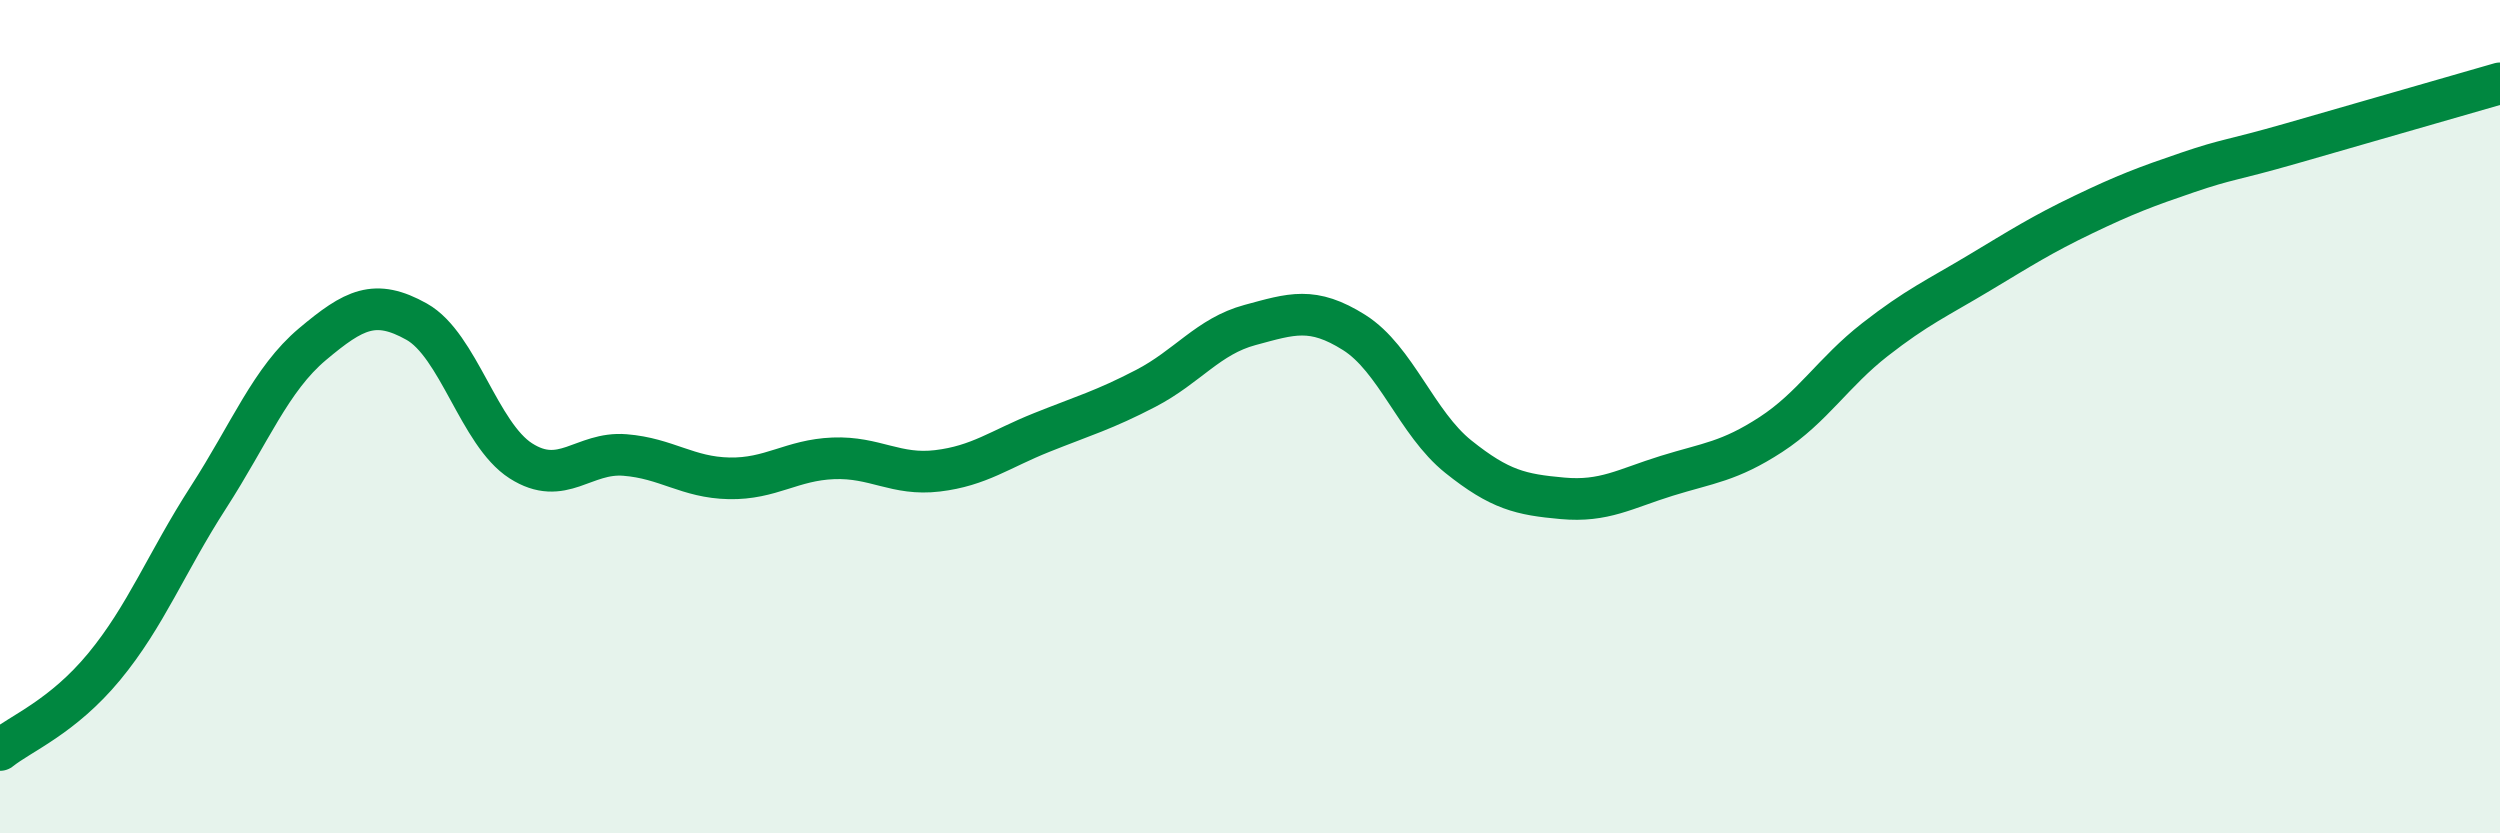
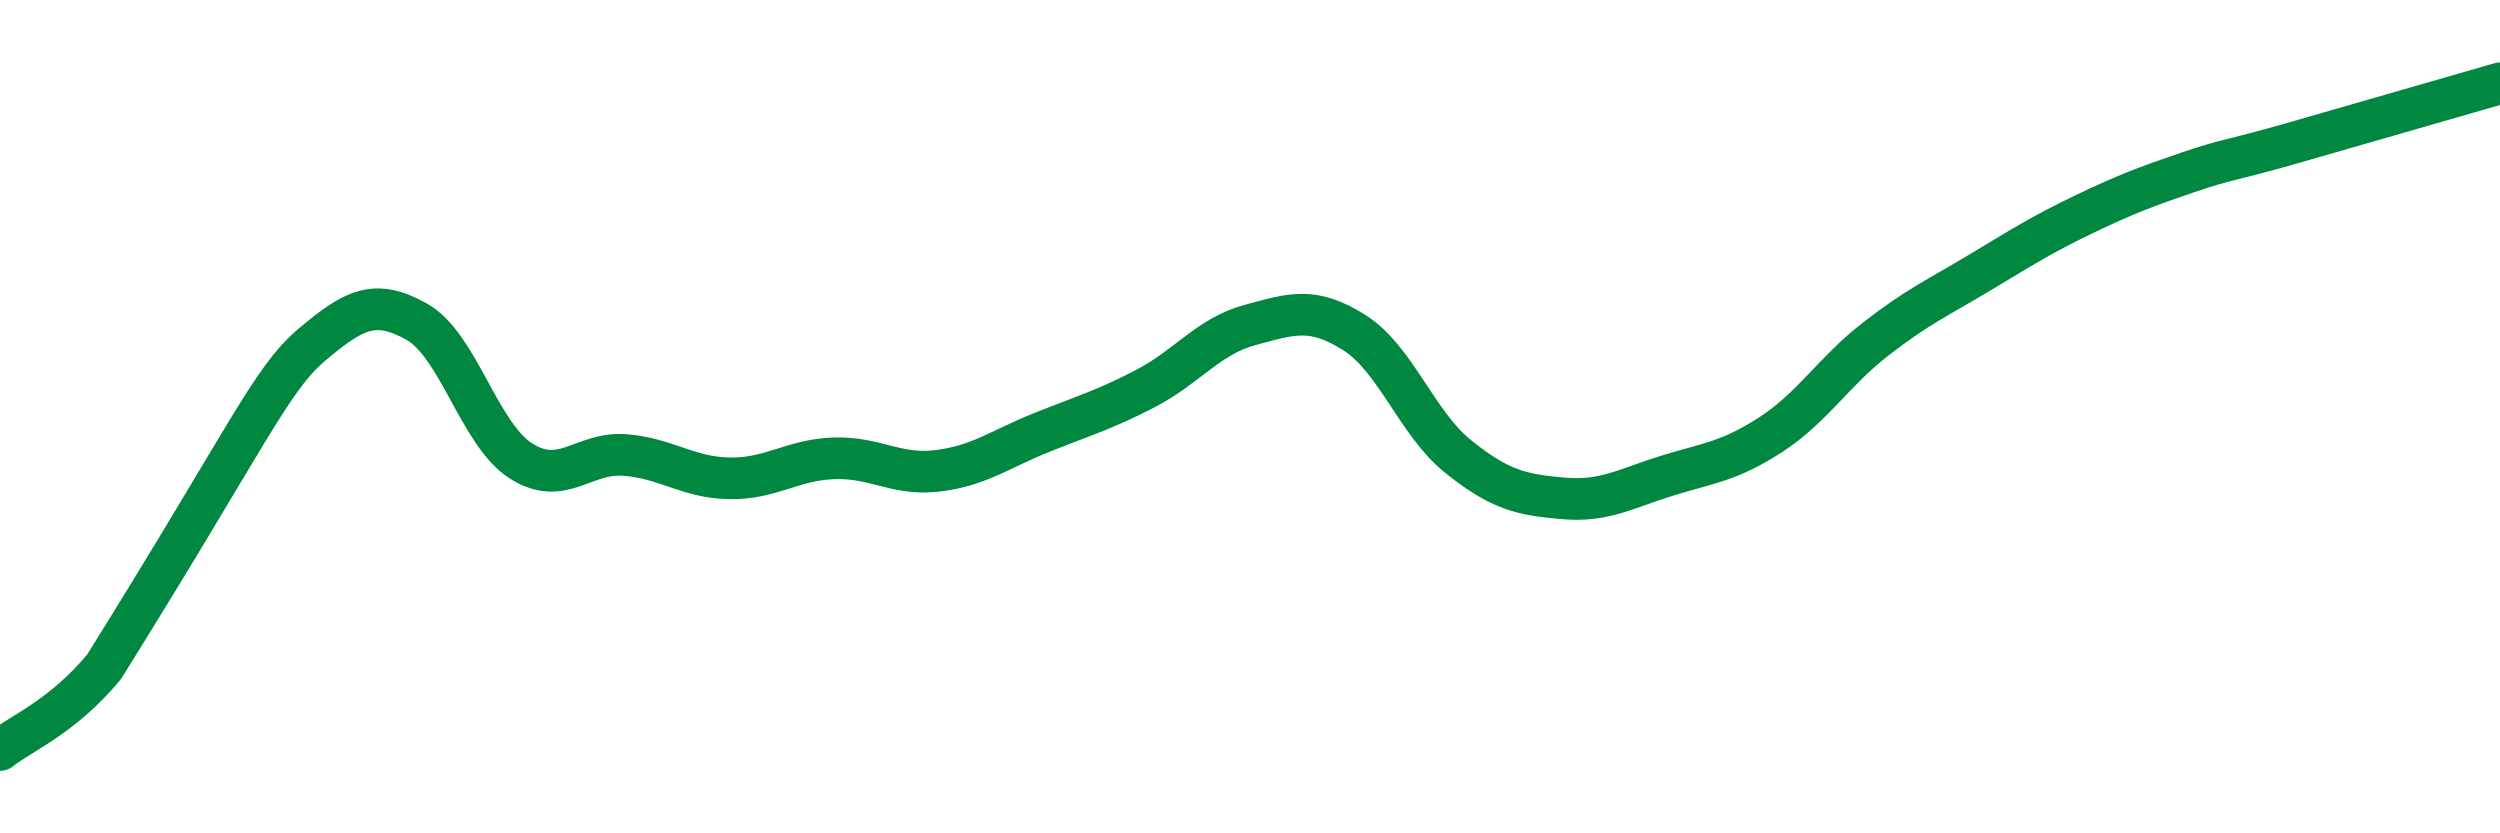
<svg xmlns="http://www.w3.org/2000/svg" width="60" height="20" viewBox="0 0 60 20">
-   <path d="M 0,18 C 0.5,17.6 1.5,17.21 2.5,16 C 3.5,14.79 4,13.49 5,11.94 C 6,10.39 6.5,9.1 7.5,8.26 C 8.5,7.42 9,7.16 10,7.72 C 11,8.28 11.5,10.42 12.5,11.06 C 13.5,11.7 14,10.84 15,10.92 C 16,11 16.5,11.46 17.5,11.48 C 18.5,11.5 19,11.04 20,11 C 21,10.96 21.5,11.42 22.5,11.3 C 23.5,11.18 24,10.78 25,10.38 C 26,9.98 26.5,9.84 27.5,9.32 C 28.5,8.8 29,8.07 30,7.8 C 31,7.53 31.5,7.35 32.5,7.98 C 33.5,8.61 34,10.16 35,10.96 C 36,11.76 36.5,11.87 37.5,11.96 C 38.5,12.05 39,11.73 40,11.42 C 41,11.11 41.5,11.08 42.5,10.43 C 43.5,9.78 44,8.93 45,8.15 C 46,7.37 46.5,7.15 47.5,6.55 C 48.5,5.95 49,5.63 50,5.15 C 51,4.67 51.5,4.48 52.5,4.14 C 53.5,3.8 53.5,3.87 55,3.44 C 56.5,3.01 59,2.29 60,2L60 20L0 20Z" fill="#008740" opacity="0.1" stroke-linecap="round" stroke-linejoin="round" />
-   <path d="M 0,18 C 0.5,17.6 1.5,17.21 2.5,16 C 3.5,14.79 4,13.49 5,11.94 C 6,10.39 6.5,9.1 7.5,8.26 C 8.5,7.42 9,7.16 10,7.72 C 11,8.28 11.5,10.42 12.5,11.06 C 13.5,11.7 14,10.84 15,10.92 C 16,11 16.5,11.46 17.5,11.48 C 18.5,11.5 19,11.04 20,11 C 21,10.96 21.5,11.42 22.5,11.3 C 23.5,11.18 24,10.78 25,10.38 C 26,9.98 26.5,9.84 27.5,9.32 C 28.5,8.8 29,8.07 30,7.8 C 31,7.53 31.5,7.35 32.5,7.98 C 33.5,8.61 34,10.16 35,10.96 C 36,11.76 36.5,11.87 37.5,11.96 C 38.5,12.05 39,11.73 40,11.42 C 41,11.11 41.5,11.08 42.5,10.43 C 43.5,9.78 44,8.93 45,8.15 C 46,7.37 46.5,7.15 47.5,6.55 C 48.5,5.95 49,5.63 50,5.15 C 51,4.67 51.5,4.48 52.5,4.14 C 53.5,3.8 53.5,3.87 55,3.44 C 56.5,3.01 59,2.29 60,2" stroke="#008740" stroke-width="1" fill="none" stroke-linecap="round" stroke-linejoin="round" />
+   <path d="M 0,18 C 0.5,17.6 1.5,17.21 2.5,16 C 6,10.39 6.5,9.1 7.5,8.26 C 8.5,7.42 9,7.16 10,7.72 C 11,8.28 11.5,10.42 12.5,11.06 C 13.5,11.7 14,10.84 15,10.92 C 16,11 16.5,11.46 17.5,11.48 C 18.5,11.5 19,11.04 20,11 C 21,10.96 21.5,11.42 22.5,11.3 C 23.5,11.18 24,10.78 25,10.38 C 26,9.98 26.5,9.84 27.5,9.32 C 28.5,8.8 29,8.07 30,7.8 C 31,7.53 31.5,7.35 32.5,7.98 C 33.5,8.61 34,10.16 35,10.96 C 36,11.76 36.5,11.87 37.5,11.96 C 38.5,12.05 39,11.73 40,11.42 C 41,11.11 41.5,11.08 42.5,10.43 C 43.5,9.78 44,8.93 45,8.15 C 46,7.37 46.5,7.15 47.5,6.55 C 48.5,5.95 49,5.63 50,5.15 C 51,4.67 51.5,4.48 52.5,4.14 C 53.5,3.8 53.5,3.87 55,3.44 C 56.5,3.01 59,2.29 60,2" stroke="#008740" stroke-width="1" fill="none" stroke-linecap="round" stroke-linejoin="round" />
</svg>